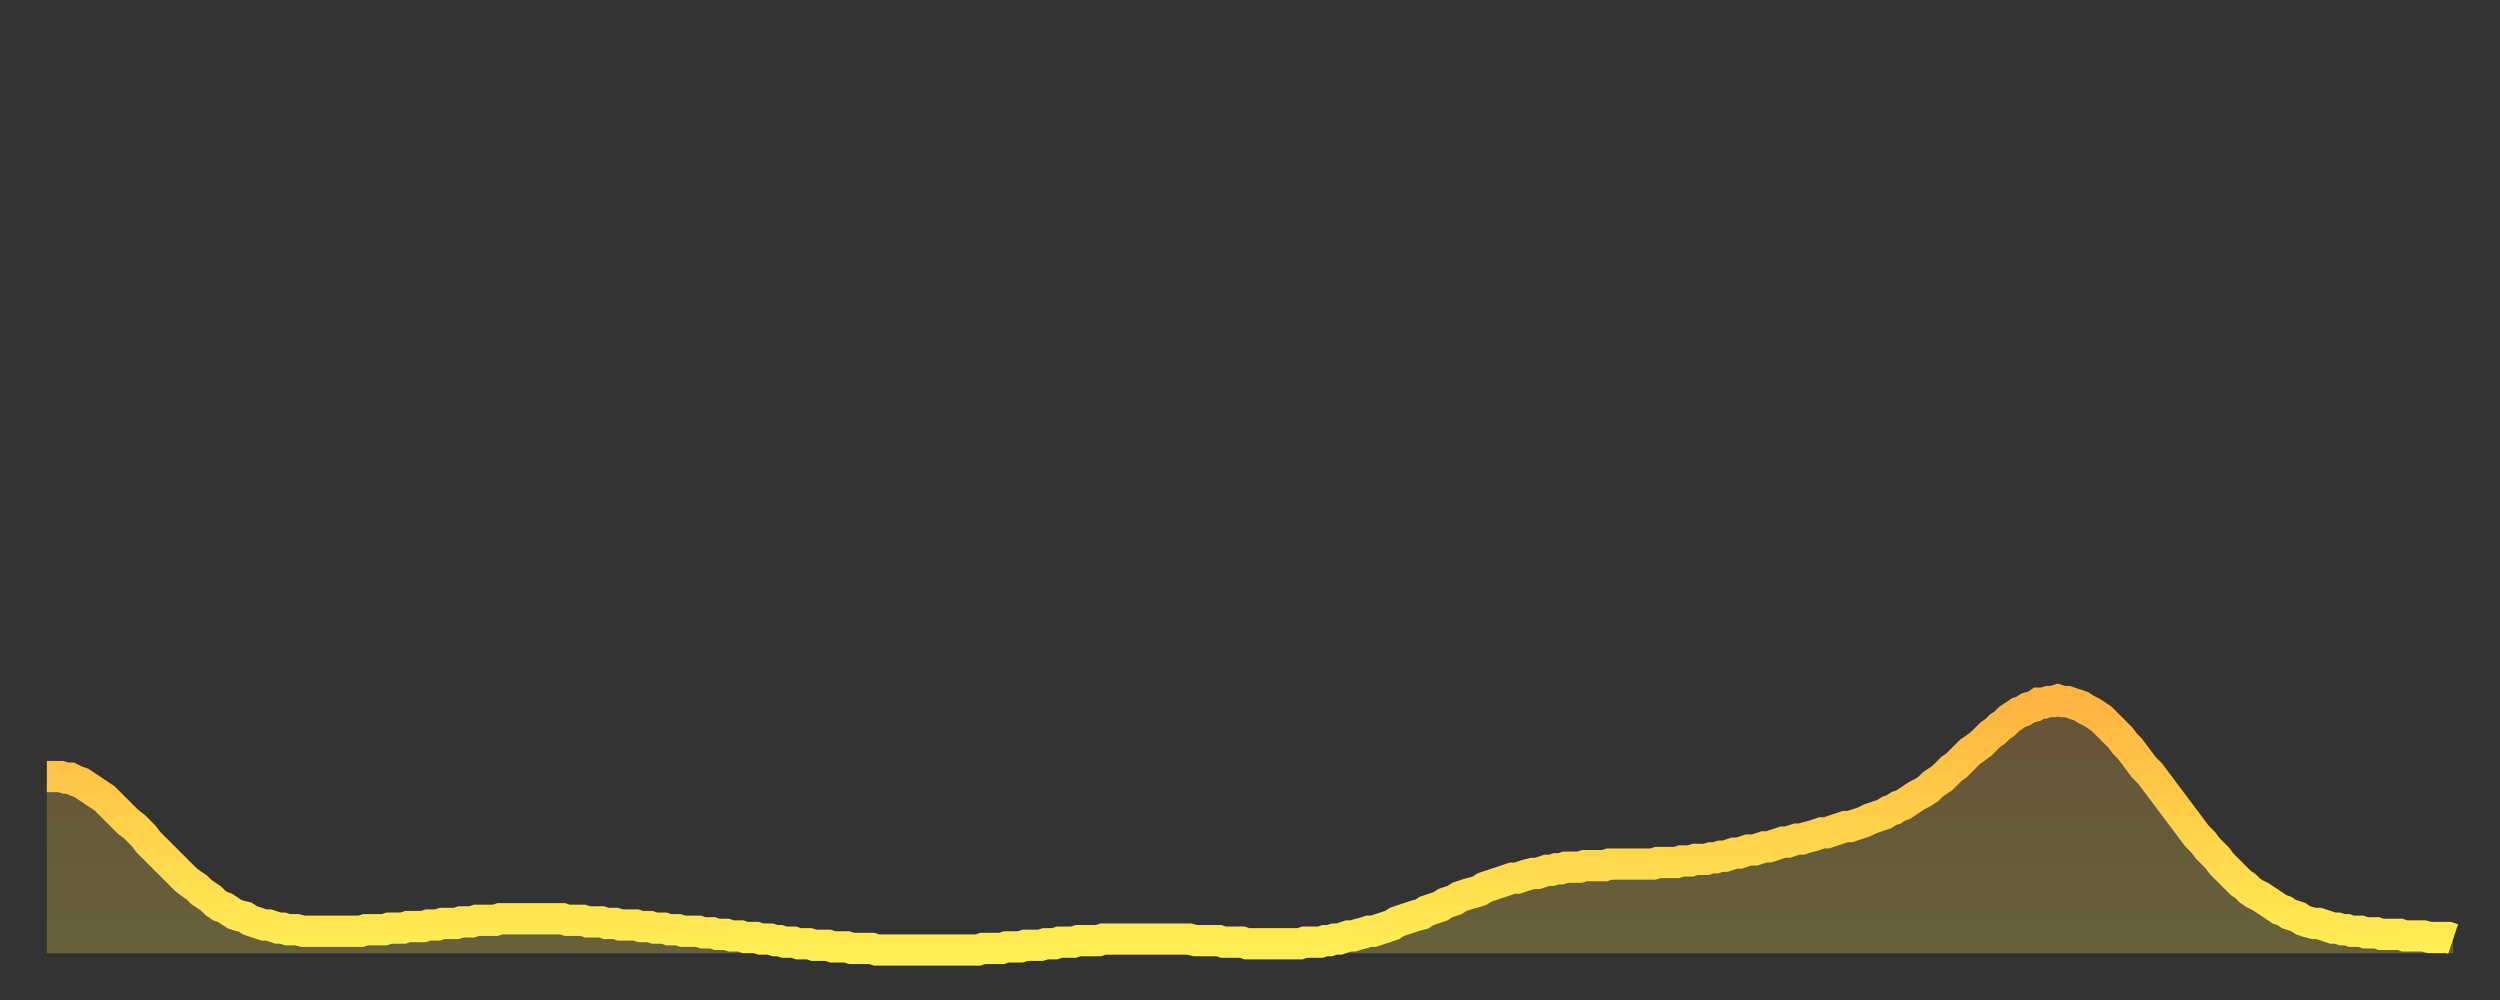
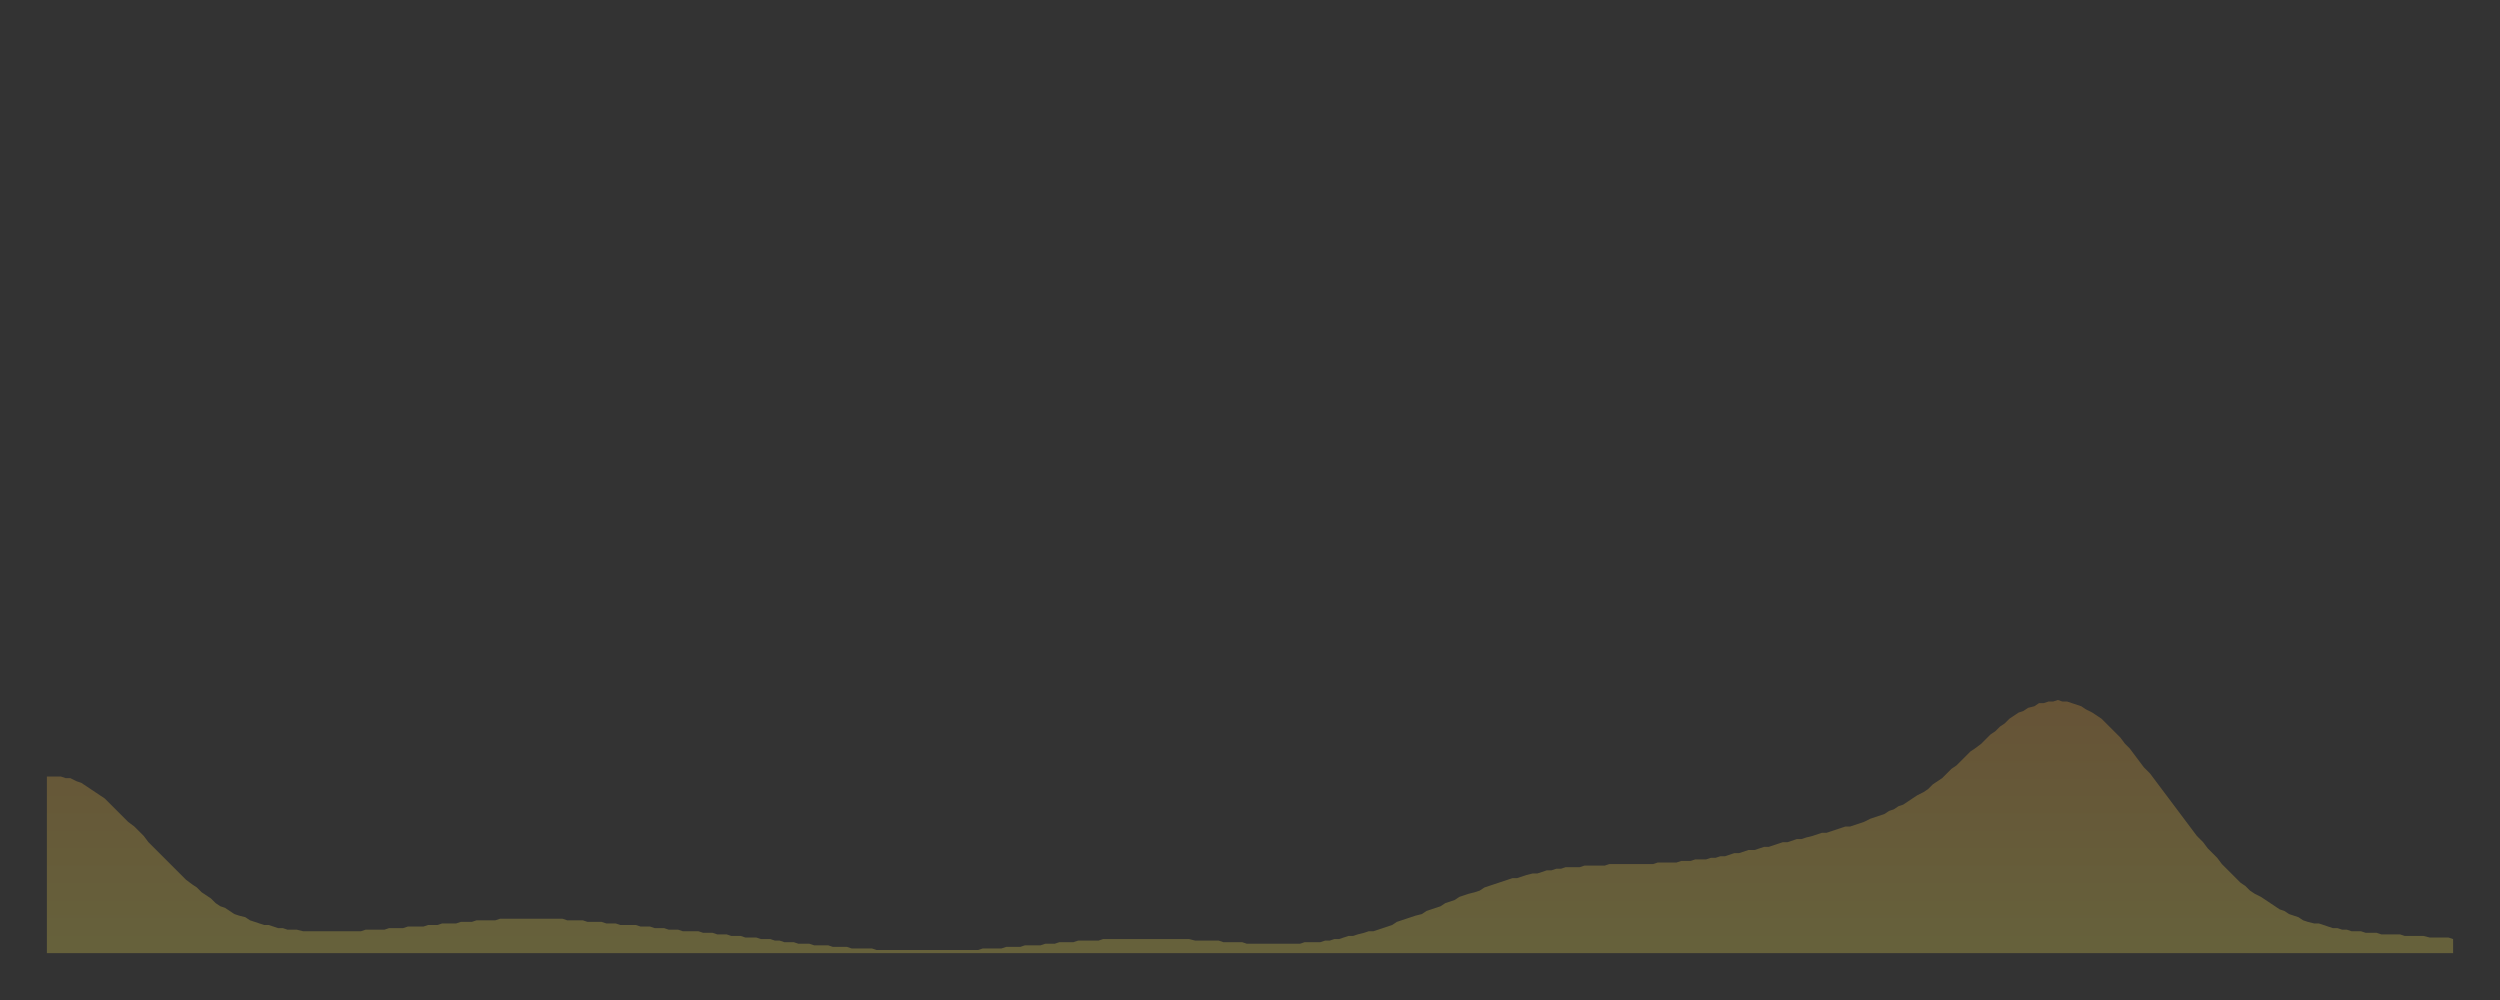
<svg xmlns="http://www.w3.org/2000/svg" baseProfile="full" height="64" version="1.1" width="160">
  <rect width="100%" height="100%" fill="#333333" stroke="none" />
  <defs>
    <linearGradient id="id320996" x1="0" x2="0" y1="0" y2="1">
      <stop offset="0%" stop-color="#ffb441" />
      <stop offset="50%" stop-color="#ffd14b" />
      <stop offset="100%" stop-color="#ffee55" />
    </linearGradient>
  </defs>
  <g transform="translate(3,3)">
    <g>
-       <path d="M 0.0 46.7 0.3 46.7 0.6 46.7 0.9 46.7 1.2 46.8 1.5 46.8 1.9 47.0 2.2 47.1 2.5 47.3 2.8 47.5 3.1 47.7 3.4 47.9 3.7 48.1 4.0 48.4 4.3 48.7 4.6 49.0 4.9 49.3 5.2 49.6 5.6 49.9 5.9 50.2 6.2 50.5 6.5 50.9 6.8 51.2 7.1 51.5 7.4 51.8 7.7 52.1 8.0 52.4 8.3 52.7 8.6 53.0 8.9 53.3 9.3 53.6 9.6 53.8 9.9 54.1 10.2 54.3 10.5 54.5 10.8 54.8 11.1 55.0 11.4 55.1 11.7 55.3 12.0 55.5 12.3 55.6 12.7 55.7 13.0 55.9 13.3 56.0 13.6 56.1 13.9 56.2 14.2 56.2 14.5 56.3 14.8 56.4 15.1 56.4 15.4 56.5 15.7 56.5 16.0 56.5 16.4 56.6 16.7 56.6 17.0 56.6 17.3 56.6 17.6 56.6 17.9 56.6 18.2 56.6 18.5 56.6 18.8 56.6 19.1 56.6 19.4 56.6 19.8 56.6 20.1 56.6 20.4 56.5 20.7 56.5 21.0 56.5 21.3 56.5 21.6 56.5 21.9 56.4 22.2 56.4 22.5 56.4 22.8 56.4 23.1 56.3 23.5 56.3 23.8 56.3 24.1 56.3 24.4 56.2 24.7 56.2 25.0 56.2 25.3 56.1 25.6 56.1 25.9 56.1 26.2 56.1 26.5 56.0 26.8 56.0 27.2 56.0 27.5 55.9 27.8 55.9 28.1 55.9 28.4 55.9 28.7 55.9 29.0 55.8 29.3 55.8 29.6 55.8 29.9 55.8 30.2 55.8 30.6 55.8 30.9 55.8 31.2 55.8 31.5 55.8 31.8 55.8 32.1 55.8 32.4 55.8 32.7 55.8 33.0 55.8 33.3 55.9 33.6 55.9 33.9 55.9 34.3 55.9 34.6 56.0 34.9 56.0 35.2 56.0 35.5 56.0 35.8 56.1 36.1 56.1 36.4 56.1 36.7 56.2 37.0 56.2 37.3 56.2 37.7 56.2 38.0 56.3 38.3 56.3 38.6 56.3 38.9 56.4 39.2 56.4 39.5 56.4 39.8 56.5 40.1 56.5 40.4 56.5 40.7 56.6 41.0 56.6 41.4 56.6 41.7 56.6 42.0 56.7 42.3 56.7 42.6 56.7 42.9 56.8 43.2 56.8 43.5 56.8 43.8 56.9 44.1 56.9 44.4 56.9 44.7 57.0 45.1 57.0 45.4 57.0 45.7 57.1 46.0 57.1 46.3 57.1 46.6 57.2 46.9 57.2 47.2 57.3 47.5 57.3 47.8 57.3 48.1 57.4 48.5 57.4 48.8 57.4 49.1 57.5 49.4 57.5 49.7 57.5 50.0 57.5 50.3 57.6 50.6 57.6 50.9 57.6 51.2 57.6 51.5 57.7 51.8 57.7 52.2 57.7 52.5 57.7 52.8 57.7 53.1 57.8 53.4 57.8 53.7 57.8 54.0 57.8 54.3 57.8 54.6 57.8 54.9 57.8 55.2 57.8 55.6 57.8 55.9 57.8 56.2 57.8 56.5 57.8 56.8 57.8 57.1 57.8 57.4 57.8 57.7 57.8 58.0 57.8 58.3 57.8 58.6 57.8 58.9 57.8 59.3 57.8 59.6 57.8 59.9 57.7 60.2 57.7 60.5 57.7 60.8 57.7 61.1 57.7 61.4 57.6 61.7 57.6 62.0 57.6 62.3 57.6 62.6 57.5 63.0 57.5 63.3 57.5 63.6 57.5 63.9 57.4 64.2 57.4 64.5 57.4 64.8 57.3 65.1 57.3 65.4 57.3 65.7 57.3 66.0 57.2 66.4 57.2 66.7 57.2 67.0 57.2 67.3 57.2 67.6 57.1 67.9 57.1 68.2 57.1 68.5 57.1 68.8 57.1 69.1 57.1 69.4 57.1 69.7 57.1 70.1 57.1 70.4 57.1 70.7 57.1 71.0 57.1 71.3 57.1 71.6 57.1 71.9 57.1 72.2 57.1 72.5 57.1 72.8 57.1 73.1 57.1 73.5 57.2 73.8 57.2 74.1 57.2 74.4 57.2 74.7 57.2 75.0 57.2 75.3 57.3 75.6 57.3 75.9 57.3 76.2 57.3 76.5 57.3 76.8 57.4 77.2 57.4 77.5 57.4 77.8 57.4 78.1 57.4 78.4 57.4 78.7 57.4 79.0 57.4 79.3 57.4 79.6 57.4 79.9 57.4 80.2 57.4 80.5 57.3 80.9 57.3 81.2 57.3 81.5 57.3 81.8 57.2 82.1 57.2 82.4 57.1 82.7 57.1 83.0 57.0 83.3 56.9 83.6 56.9 83.9 56.8 84.3 56.7 84.6 56.6 84.9 56.6 85.2 56.5 85.5 56.4 85.8 56.3 86.1 56.2 86.4 56.0 86.7 55.9 87.0 55.8 87.3 55.7 87.6 55.6 88.0 55.5 88.3 55.3 88.6 55.2 88.9 55.1 89.2 55.0 89.5 54.8 89.8 54.7 90.1 54.6 90.4 54.4 90.7 54.3 91.0 54.2 91.4 54.1 91.7 54.0 92.0 53.8 92.3 53.7 92.6 53.6 92.9 53.5 93.2 53.4 93.5 53.3 93.8 53.2 94.1 53.2 94.4 53.1 94.7 53.0 95.1 52.9 95.4 52.9 95.7 52.8 96.0 52.7 96.3 52.7 96.6 52.6 96.9 52.6 97.2 52.5 97.5 52.5 97.8 52.5 98.1 52.5 98.4 52.4 98.8 52.4 99.1 52.4 99.4 52.4 99.7 52.4 100.0 52.3 100.3 52.3 100.6 52.3 100.9 52.3 101.2 52.3 101.5 52.3 101.8 52.3 102.2 52.3 102.5 52.3 102.8 52.3 103.1 52.2 103.4 52.2 103.7 52.2 104.0 52.2 104.3 52.2 104.6 52.1 104.9 52.1 105.2 52.1 105.5 52.0 105.9 52.0 106.2 52.0 106.5 51.9 106.8 51.9 107.1 51.8 107.4 51.8 107.7 51.7 108.0 51.6 108.3 51.6 108.6 51.5 108.9 51.4 109.3 51.4 109.6 51.3 109.9 51.2 110.2 51.2 110.5 51.1 110.8 51.0 111.1 50.9 111.4 50.9 111.7 50.8 112.0 50.7 112.3 50.7 112.6 50.6 113.0 50.5 113.3 50.4 113.6 50.3 113.9 50.3 114.2 50.2 114.5 50.1 114.8 50.0 115.1 49.9 115.4 49.9 115.7 49.8 116.0 49.7 116.3 49.6 116.7 49.4 117.0 49.3 117.3 49.2 117.6 49.1 117.9 48.9 118.2 48.8 118.5 48.6 118.8 48.5 119.1 48.3 119.4 48.1 119.7 47.9 120.1 47.7 120.4 47.5 120.7 47.2 121.0 47.0 121.3 46.8 121.6 46.5 121.9 46.2 122.2 46.0 122.5 45.7 122.8 45.4 123.1 45.1 123.4 44.9 123.8 44.6 124.1 44.3 124.4 44.0 124.7 43.8 125.0 43.5 125.3 43.3 125.6 43.0 125.9 42.8 126.2 42.6 126.5 42.5 126.8 42.3 127.2 42.2 127.5 42.0 127.8 42.0 128.1 41.9 128.4 41.9 128.7 41.8 129.0 41.9 129.3 41.9 129.6 42.0 129.9 42.1 130.2 42.2 130.5 42.4 130.9 42.6 131.2 42.8 131.5 43.0 131.8 43.3 132.1 43.6 132.4 43.9 132.7 44.2 133.0 44.6 133.3 44.9 133.6 45.3 133.9 45.7 134.2 46.1 134.6 46.5 134.9 46.9 135.2 47.3 135.5 47.7 135.8 48.1 136.1 48.5 136.4 48.9 136.7 49.3 137.0 49.7 137.3 50.1 137.6 50.5 138.0 50.9 138.3 51.3 138.6 51.6 138.9 51.9 139.2 52.3 139.5 52.6 139.8 52.9 140.1 53.2 140.4 53.5 140.7 53.7 141.0 54.0 141.3 54.2 141.7 54.4 142.0 54.6 142.3 54.8 142.6 55.0 142.9 55.2 143.2 55.3 143.5 55.5 143.8 55.6 144.1 55.7 144.4 55.9 144.7 56.0 145.1 56.1 145.4 56.1 145.7 56.2 146.0 56.3 146.3 56.4 146.6 56.4 146.9 56.5 147.2 56.5 147.5 56.6 147.8 56.6 148.1 56.6 148.4 56.7 148.8 56.7 149.1 56.7 149.4 56.8 149.7 56.8 150.0 56.8 150.3 56.8 150.6 56.8 150.9 56.9 151.2 56.9 151.5 56.9 151.8 56.9 152.1 56.9 152.5 57.0 152.8 57.0 153.1 57.0 153.4 57.0 153.7 57.0 154.0 57.1" fill="none" id="graph-curve" opacity="1" stroke="url(#id320996)" stroke-width="2" />
      <path d="M 0 58 L 0.0 46.7 0.3 46.7 0.6 46.7 0.9 46.7 1.2 46.8 1.5 46.8 1.9 47.0 2.2 47.1 2.5 47.3 2.8 47.5 3.1 47.7 3.4 47.9 3.7 48.1 4.0 48.4 4.3 48.7 4.6 49.0 4.9 49.3 5.2 49.6 5.6 49.9 5.9 50.2 6.2 50.5 6.5 50.9 6.8 51.2 7.1 51.5 7.4 51.8 7.7 52.1 8.0 52.4 8.3 52.7 8.6 53.0 8.9 53.3 9.3 53.6 9.6 53.8 9.9 54.1 10.2 54.3 10.5 54.5 10.8 54.8 11.1 55.0 11.4 55.1 11.7 55.3 12.0 55.5 12.3 55.6 12.7 55.7 13.0 55.9 13.3 56.0 13.6 56.1 13.9 56.2 14.2 56.2 14.5 56.3 14.8 56.4 15.1 56.4 15.4 56.5 15.7 56.5 16.0 56.5 16.4 56.6 16.7 56.6 17.0 56.6 17.3 56.6 17.6 56.6 17.9 56.6 18.2 56.6 18.5 56.6 18.8 56.6 19.1 56.6 19.4 56.6 19.8 56.6 20.1 56.6 20.4 56.5 20.7 56.5 21.0 56.5 21.3 56.5 21.6 56.5 21.9 56.4 22.2 56.4 22.5 56.4 22.8 56.4 23.1 56.3 23.5 56.3 23.8 56.3 24.1 56.3 24.4 56.2 24.7 56.2 25.0 56.2 25.3 56.1 25.6 56.1 25.9 56.1 26.2 56.1 26.5 56.0 26.8 56.0 27.2 56.0 27.5 55.9 27.8 55.9 28.1 55.9 28.4 55.9 28.7 55.9 29.0 55.8 29.3 55.8 29.6 55.8 29.9 55.8 30.2 55.8 30.6 55.8 30.9 55.8 31.2 55.8 31.5 55.8 31.8 55.8 32.1 55.8 32.4 55.8 32.7 55.8 33.0 55.8 33.3 55.9 33.6 55.9 33.9 55.9 34.3 55.9 34.6 56.0 34.9 56.0 35.2 56.0 35.5 56.0 35.8 56.1 36.1 56.1 36.4 56.1 36.7 56.2 37.0 56.2 37.3 56.2 37.7 56.2 38.0 56.3 38.3 56.3 38.6 56.3 38.9 56.4 39.2 56.4 39.5 56.4 39.8 56.5 40.1 56.5 40.4 56.5 40.7 56.6 41.0 56.6 41.4 56.6 41.7 56.6 42.0 56.7 42.3 56.7 42.6 56.7 42.9 56.8 43.2 56.8 43.5 56.8 43.8 56.9 44.1 56.9 44.4 56.9 44.7 57.0 45.1 57.0 45.4 57.0 45.7 57.1 46.0 57.1 46.3 57.1 46.6 57.2 46.9 57.2 47.2 57.3 47.5 57.3 47.8 57.3 48.1 57.4 48.5 57.4 48.8 57.4 49.1 57.5 49.4 57.5 49.7 57.5 50.0 57.5 50.3 57.6 50.6 57.6 50.9 57.6 51.2 57.6 51.5 57.7 51.8 57.7 52.2 57.7 52.5 57.7 52.8 57.7 53.1 57.8 53.4 57.8 53.7 57.8 54.0 57.8 54.3 57.8 54.6 57.8 54.9 57.8 55.2 57.8 55.6 57.8 55.9 57.8 56.2 57.8 56.5 57.8 56.8 57.8 57.1 57.8 57.4 57.8 57.7 57.8 58.0 57.8 58.3 57.8 58.6 57.8 58.9 57.8 59.3 57.8 59.6 57.8 59.9 57.7 60.2 57.7 60.5 57.7 60.8 57.7 61.1 57.7 61.4 57.6 61.7 57.6 62.0 57.6 62.3 57.6 62.6 57.5 63.0 57.5 63.3 57.5 63.6 57.5 63.9 57.4 64.2 57.4 64.5 57.4 64.8 57.3 65.1 57.3 65.4 57.3 65.7 57.3 66.0 57.2 66.4 57.2 66.7 57.2 67.0 57.2 67.3 57.2 67.6 57.1 67.9 57.1 68.2 57.1 68.5 57.1 68.8 57.1 69.1 57.1 69.4 57.1 69.7 57.1 70.1 57.1 70.4 57.1 70.7 57.1 71.0 57.1 71.3 57.1 71.6 57.1 71.9 57.1 72.2 57.1 72.5 57.1 72.8 57.1 73.1 57.1 73.5 57.2 73.8 57.2 74.1 57.2 74.4 57.2 74.7 57.2 75.0 57.2 75.3 57.3 75.6 57.3 75.9 57.3 76.2 57.3 76.5 57.3 76.8 57.4 77.2 57.4 77.5 57.4 77.8 57.4 78.1 57.4 78.4 57.4 78.7 57.4 79.0 57.4 79.3 57.4 79.6 57.4 79.9 57.4 80.2 57.4 80.5 57.3 80.9 57.3 81.2 57.3 81.5 57.3 81.8 57.2 82.1 57.2 82.4 57.1 82.7 57.1 83.0 57.0 83.3 56.9 83.6 56.9 83.9 56.8 84.3 56.7 84.6 56.6 84.9 56.6 85.2 56.5 85.5 56.4 85.8 56.3 86.1 56.2 86.4 56.0 86.7 55.9 87.0 55.8 87.3 55.7 87.6 55.6 88.0 55.5 88.3 55.3 88.6 55.2 88.9 55.1 89.2 55.0 89.5 54.8 89.8 54.7 90.1 54.6 90.4 54.4 90.7 54.3 91.0 54.2 91.4 54.1 91.7 54.0 92.0 53.8 92.3 53.7 92.6 53.6 92.9 53.5 93.2 53.4 93.5 53.3 93.8 53.2 94.1 53.2 94.4 53.1 94.7 53.0 95.1 52.9 95.4 52.9 95.7 52.8 96.0 52.7 96.3 52.7 96.6 52.6 96.9 52.6 97.2 52.5 97.5 52.5 97.8 52.5 98.1 52.5 98.4 52.4 98.8 52.4 99.1 52.4 99.4 52.4 99.7 52.4 100.0 52.3 100.3 52.3 100.6 52.3 100.9 52.3 101.2 52.3 101.5 52.3 101.8 52.3 102.2 52.3 102.5 52.3 102.8 52.3 103.1 52.2 103.4 52.2 103.7 52.2 104.0 52.2 104.3 52.2 104.6 52.1 104.9 52.1 105.2 52.1 105.5 52.0 105.9 52.0 106.2 52.0 106.5 51.9 106.8 51.9 107.1 51.8 107.4 51.8 107.7 51.7 108.0 51.6 108.3 51.6 108.6 51.5 108.9 51.4 109.3 51.4 109.6 51.3 109.9 51.2 110.2 51.2 110.5 51.1 110.8 51.0 111.1 50.9 111.4 50.9 111.7 50.8 112.0 50.7 112.3 50.7 112.6 50.6 113.0 50.5 113.3 50.4 113.6 50.3 113.9 50.3 114.2 50.2 114.5 50.1 114.8 50.0 115.1 49.9 115.4 49.9 115.7 49.8 116.0 49.7 116.3 49.6 116.7 49.4 117.0 49.3 117.3 49.2 117.6 49.1 117.9 48.9 118.2 48.8 118.5 48.6 118.8 48.5 119.1 48.3 119.4 48.1 119.7 47.9 120.1 47.7 120.4 47.5 120.7 47.2 121.0 47.0 121.3 46.8 121.6 46.5 121.9 46.2 122.2 46.0 122.5 45.7 122.8 45.4 123.1 45.1 123.4 44.9 123.8 44.6 124.1 44.3 124.4 44.0 124.7 43.8 125.0 43.5 125.3 43.3 125.6 43.0 125.9 42.8 126.2 42.6 126.5 42.5 126.8 42.3 127.2 42.2 127.5 42.0 127.8 42.0 128.1 41.9 128.4 41.9 128.7 41.8 129.0 41.9 129.3 41.9 129.6 42.0 129.9 42.1 130.2 42.2 130.5 42.4 130.9 42.6 131.2 42.8 131.5 43.0 131.8 43.3 132.1 43.6 132.4 43.9 132.7 44.2 133.0 44.6 133.3 44.9 133.6 45.3 133.9 45.7 134.2 46.1 134.6 46.5 134.9 46.9 135.2 47.3 135.5 47.7 135.8 48.1 136.1 48.5 136.4 48.9 136.7 49.3 137.0 49.7 137.3 50.1 137.6 50.5 138.0 50.9 138.3 51.3 138.6 51.6 138.9 51.9 139.2 52.3 139.5 52.6 139.8 52.9 140.1 53.2 140.4 53.5 140.7 53.7 141.0 54.0 141.3 54.2 141.7 54.4 142.0 54.6 142.3 54.8 142.6 55.0 142.9 55.2 143.2 55.3 143.5 55.5 143.8 55.6 144.1 55.7 144.4 55.9 144.7 56.0 145.1 56.1 145.4 56.1 145.7 56.2 146.0 56.3 146.3 56.4 146.6 56.4 146.9 56.5 147.2 56.5 147.5 56.6 147.8 56.6 148.1 56.6 148.4 56.7 148.8 56.7 149.1 56.7 149.4 56.8 149.7 56.8 150.0 56.8 150.3 56.8 150.6 56.8 150.9 56.9 151.2 56.9 151.5 56.9 151.8 56.9 152.1 56.9 152.5 57.0 152.8 57.0 153.1 57.0 153.4 57.0 153.7 57.0 154.0 57.1 154 58" fill="url(#id320996)" fill-opacity=".25" id="graph-shadow" />
    </g>
  </g>
</svg>